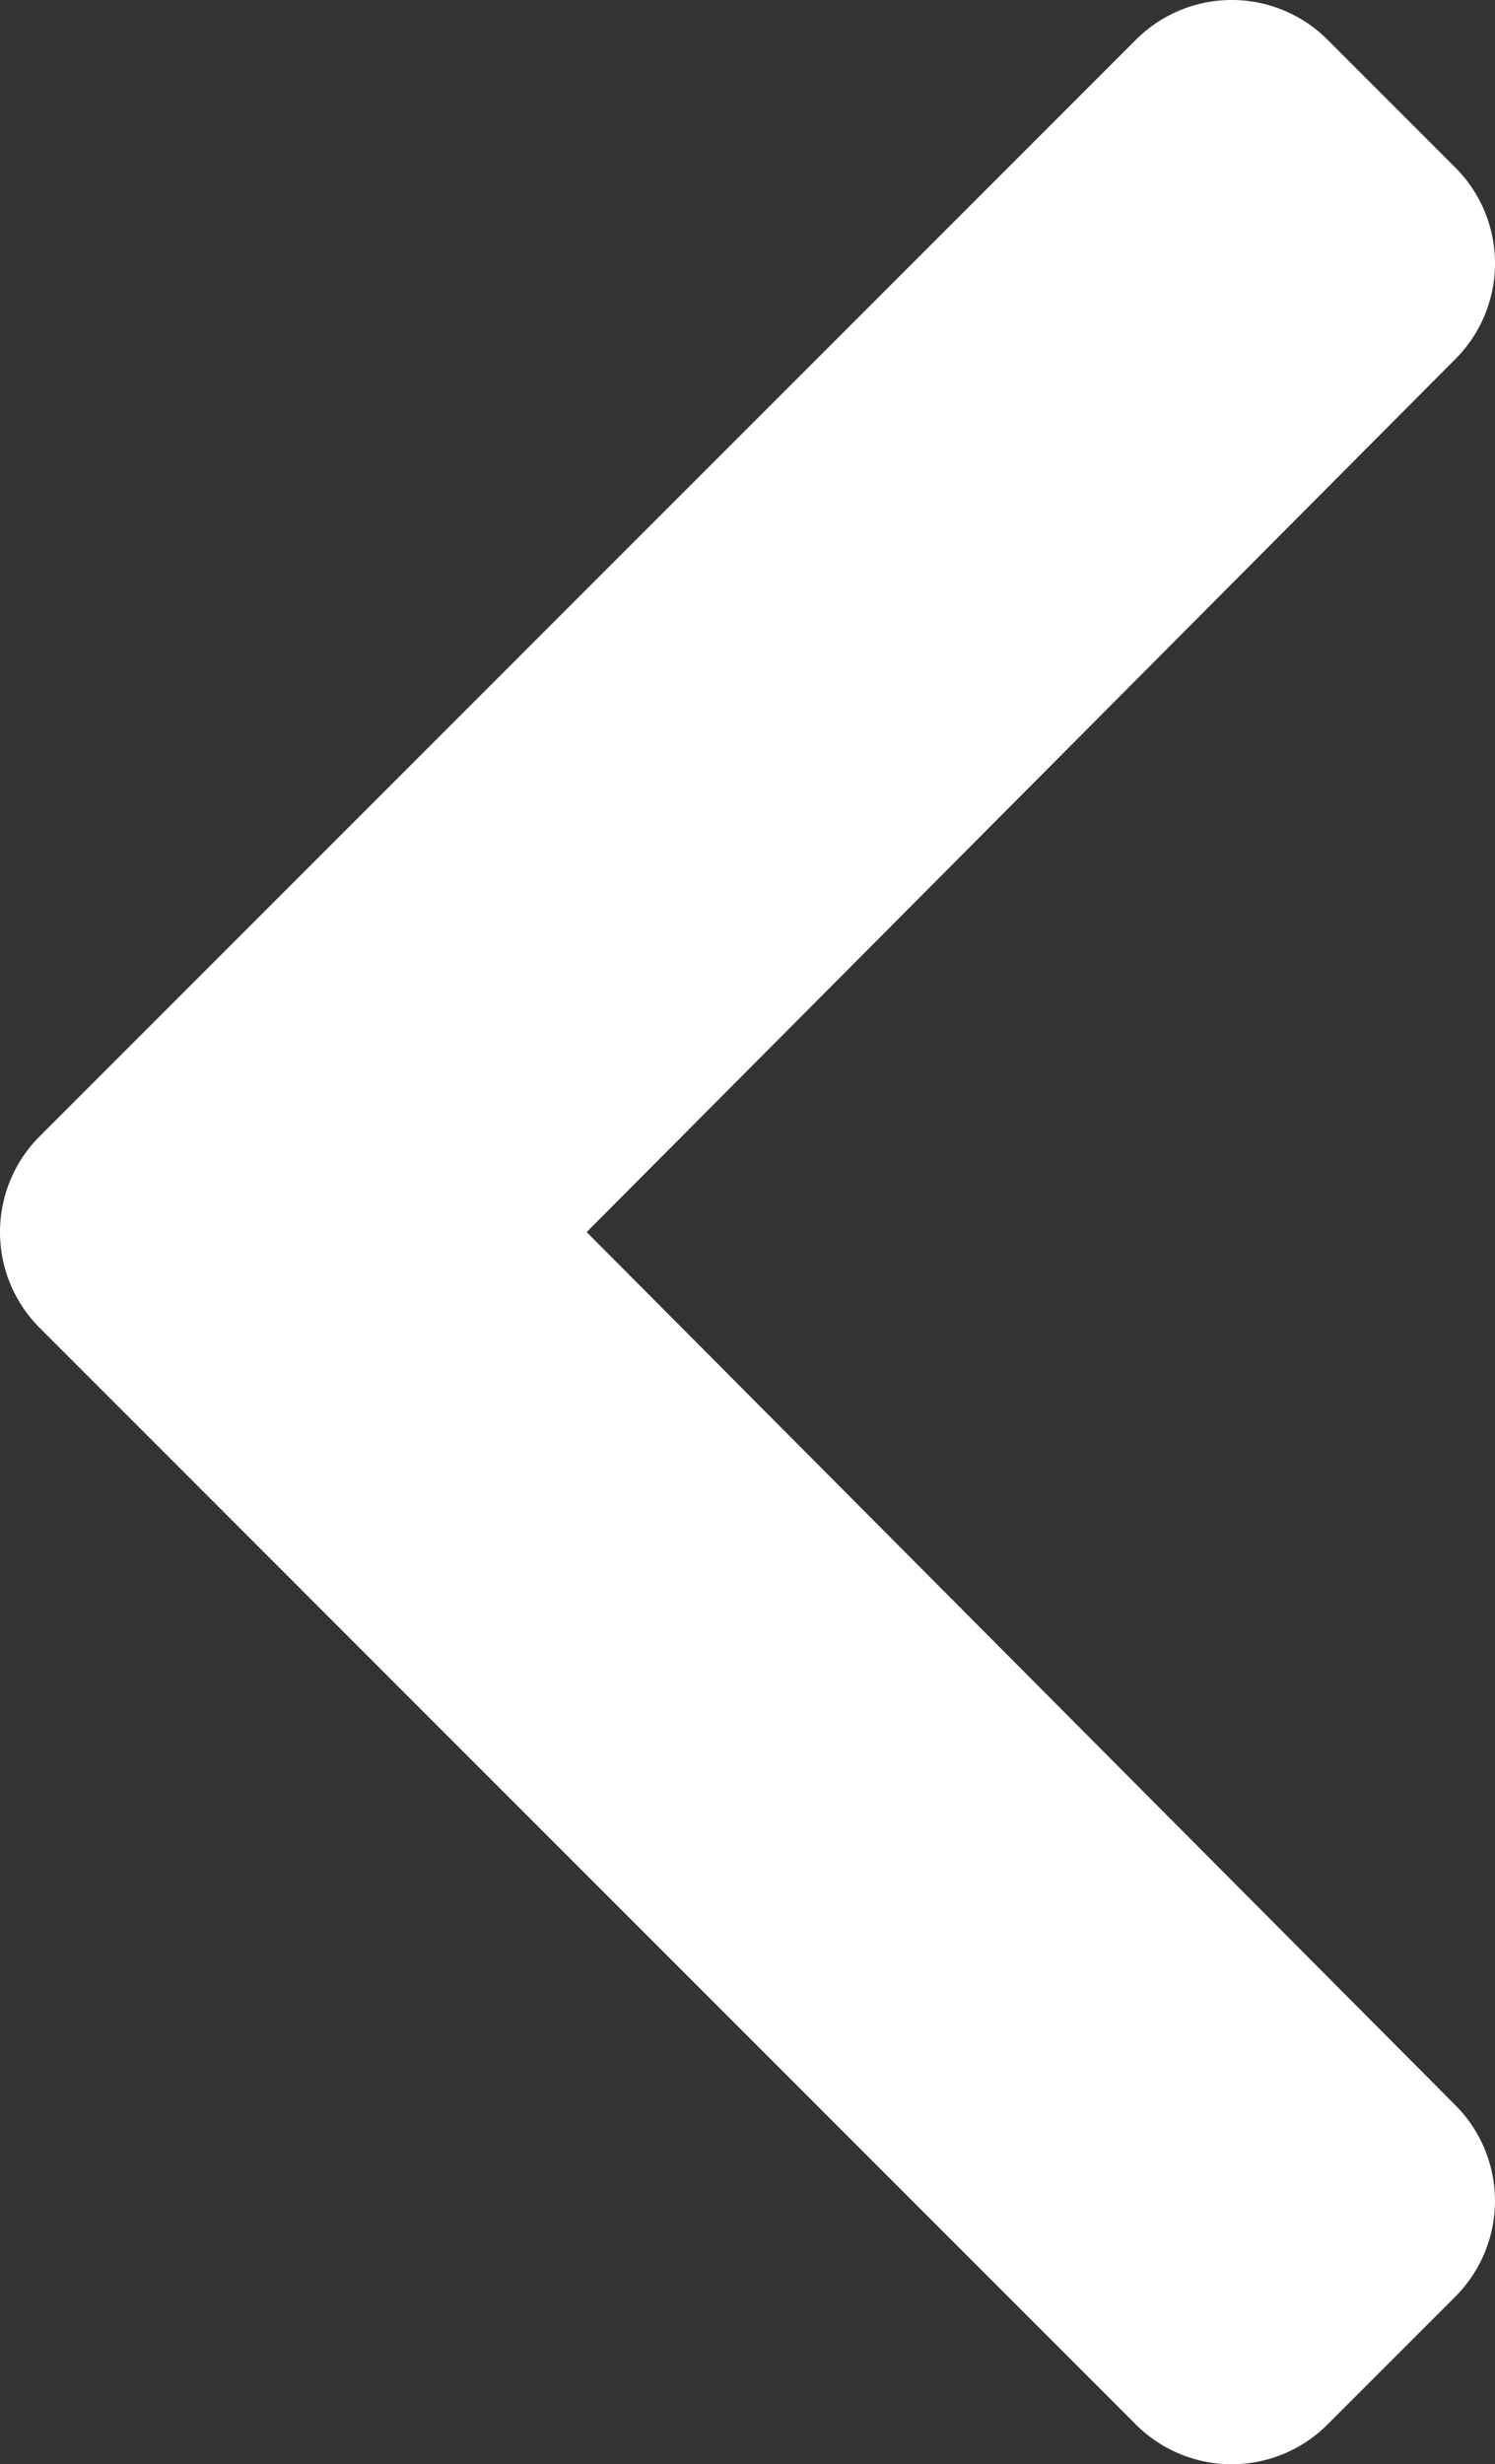
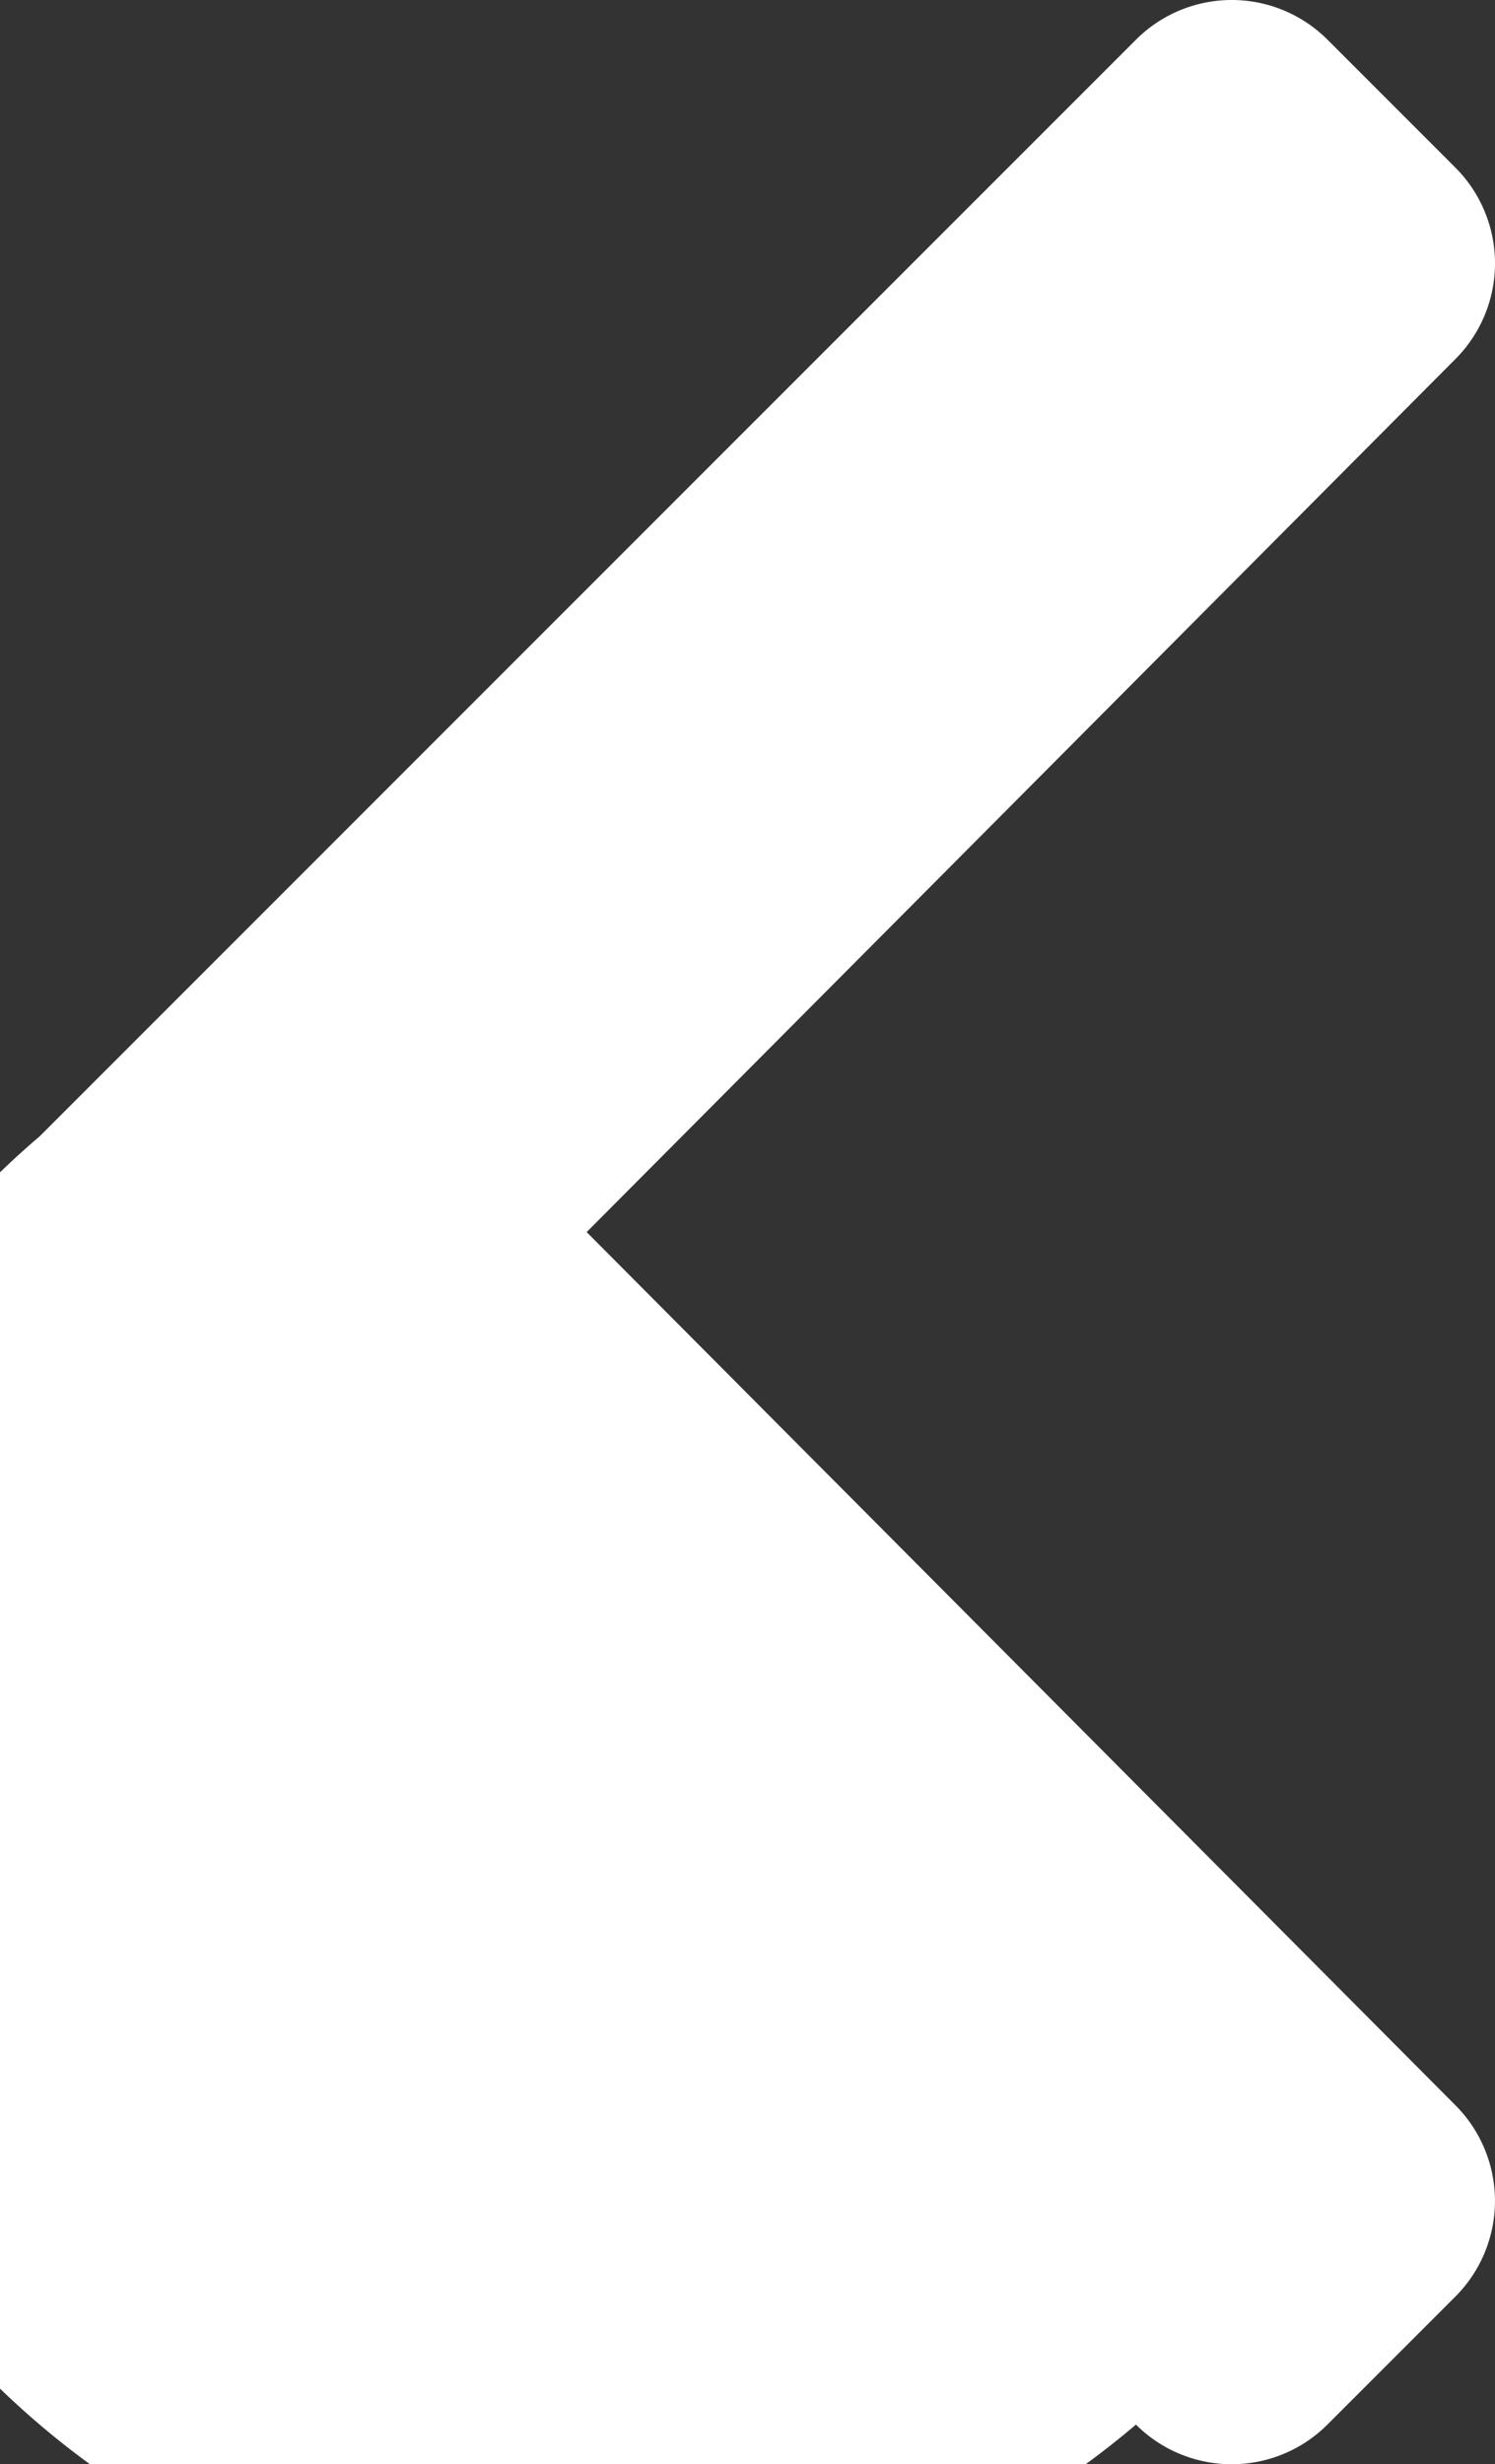
<svg xmlns="http://www.w3.org/2000/svg" id="Layer_1" data-name="Layer 1" viewBox="0 0 265.016 436.685">
  <rect x="0" y="0" width="265.016" height="436.685" fill="#333333" stroke="none" />
-   <path d="M34.52,239.03,228.87,44.69a24.003,24.003,0,0,1,33.94,0l22.67,22.67a24,24,0,0,1,.04,33.9L131.49,256,285.51,410.75a23.991,23.991,0,0,1-.04,33.9L262.8,467.32a24.003,24.003,0,0,1-33.94,0L34.52,272.97A24.003,24.003,0,0,1,34.52,239.03Z" transform="translate(-27.492 -37.663)" fill="#fff" />
+   <path d="M34.52,239.03,228.87,44.69a24.003,24.003,0,0,1,33.94,0l22.67,22.67a24,24,0,0,1,.04,33.9L131.49,256,285.51,410.75a23.991,23.991,0,0,1-.04,33.9L262.8,467.32a24.003,24.003,0,0,1-33.94,0A24.003,24.003,0,0,1,34.52,239.03Z" transform="translate(-27.492 -37.663)" fill="#fff" />
</svg>